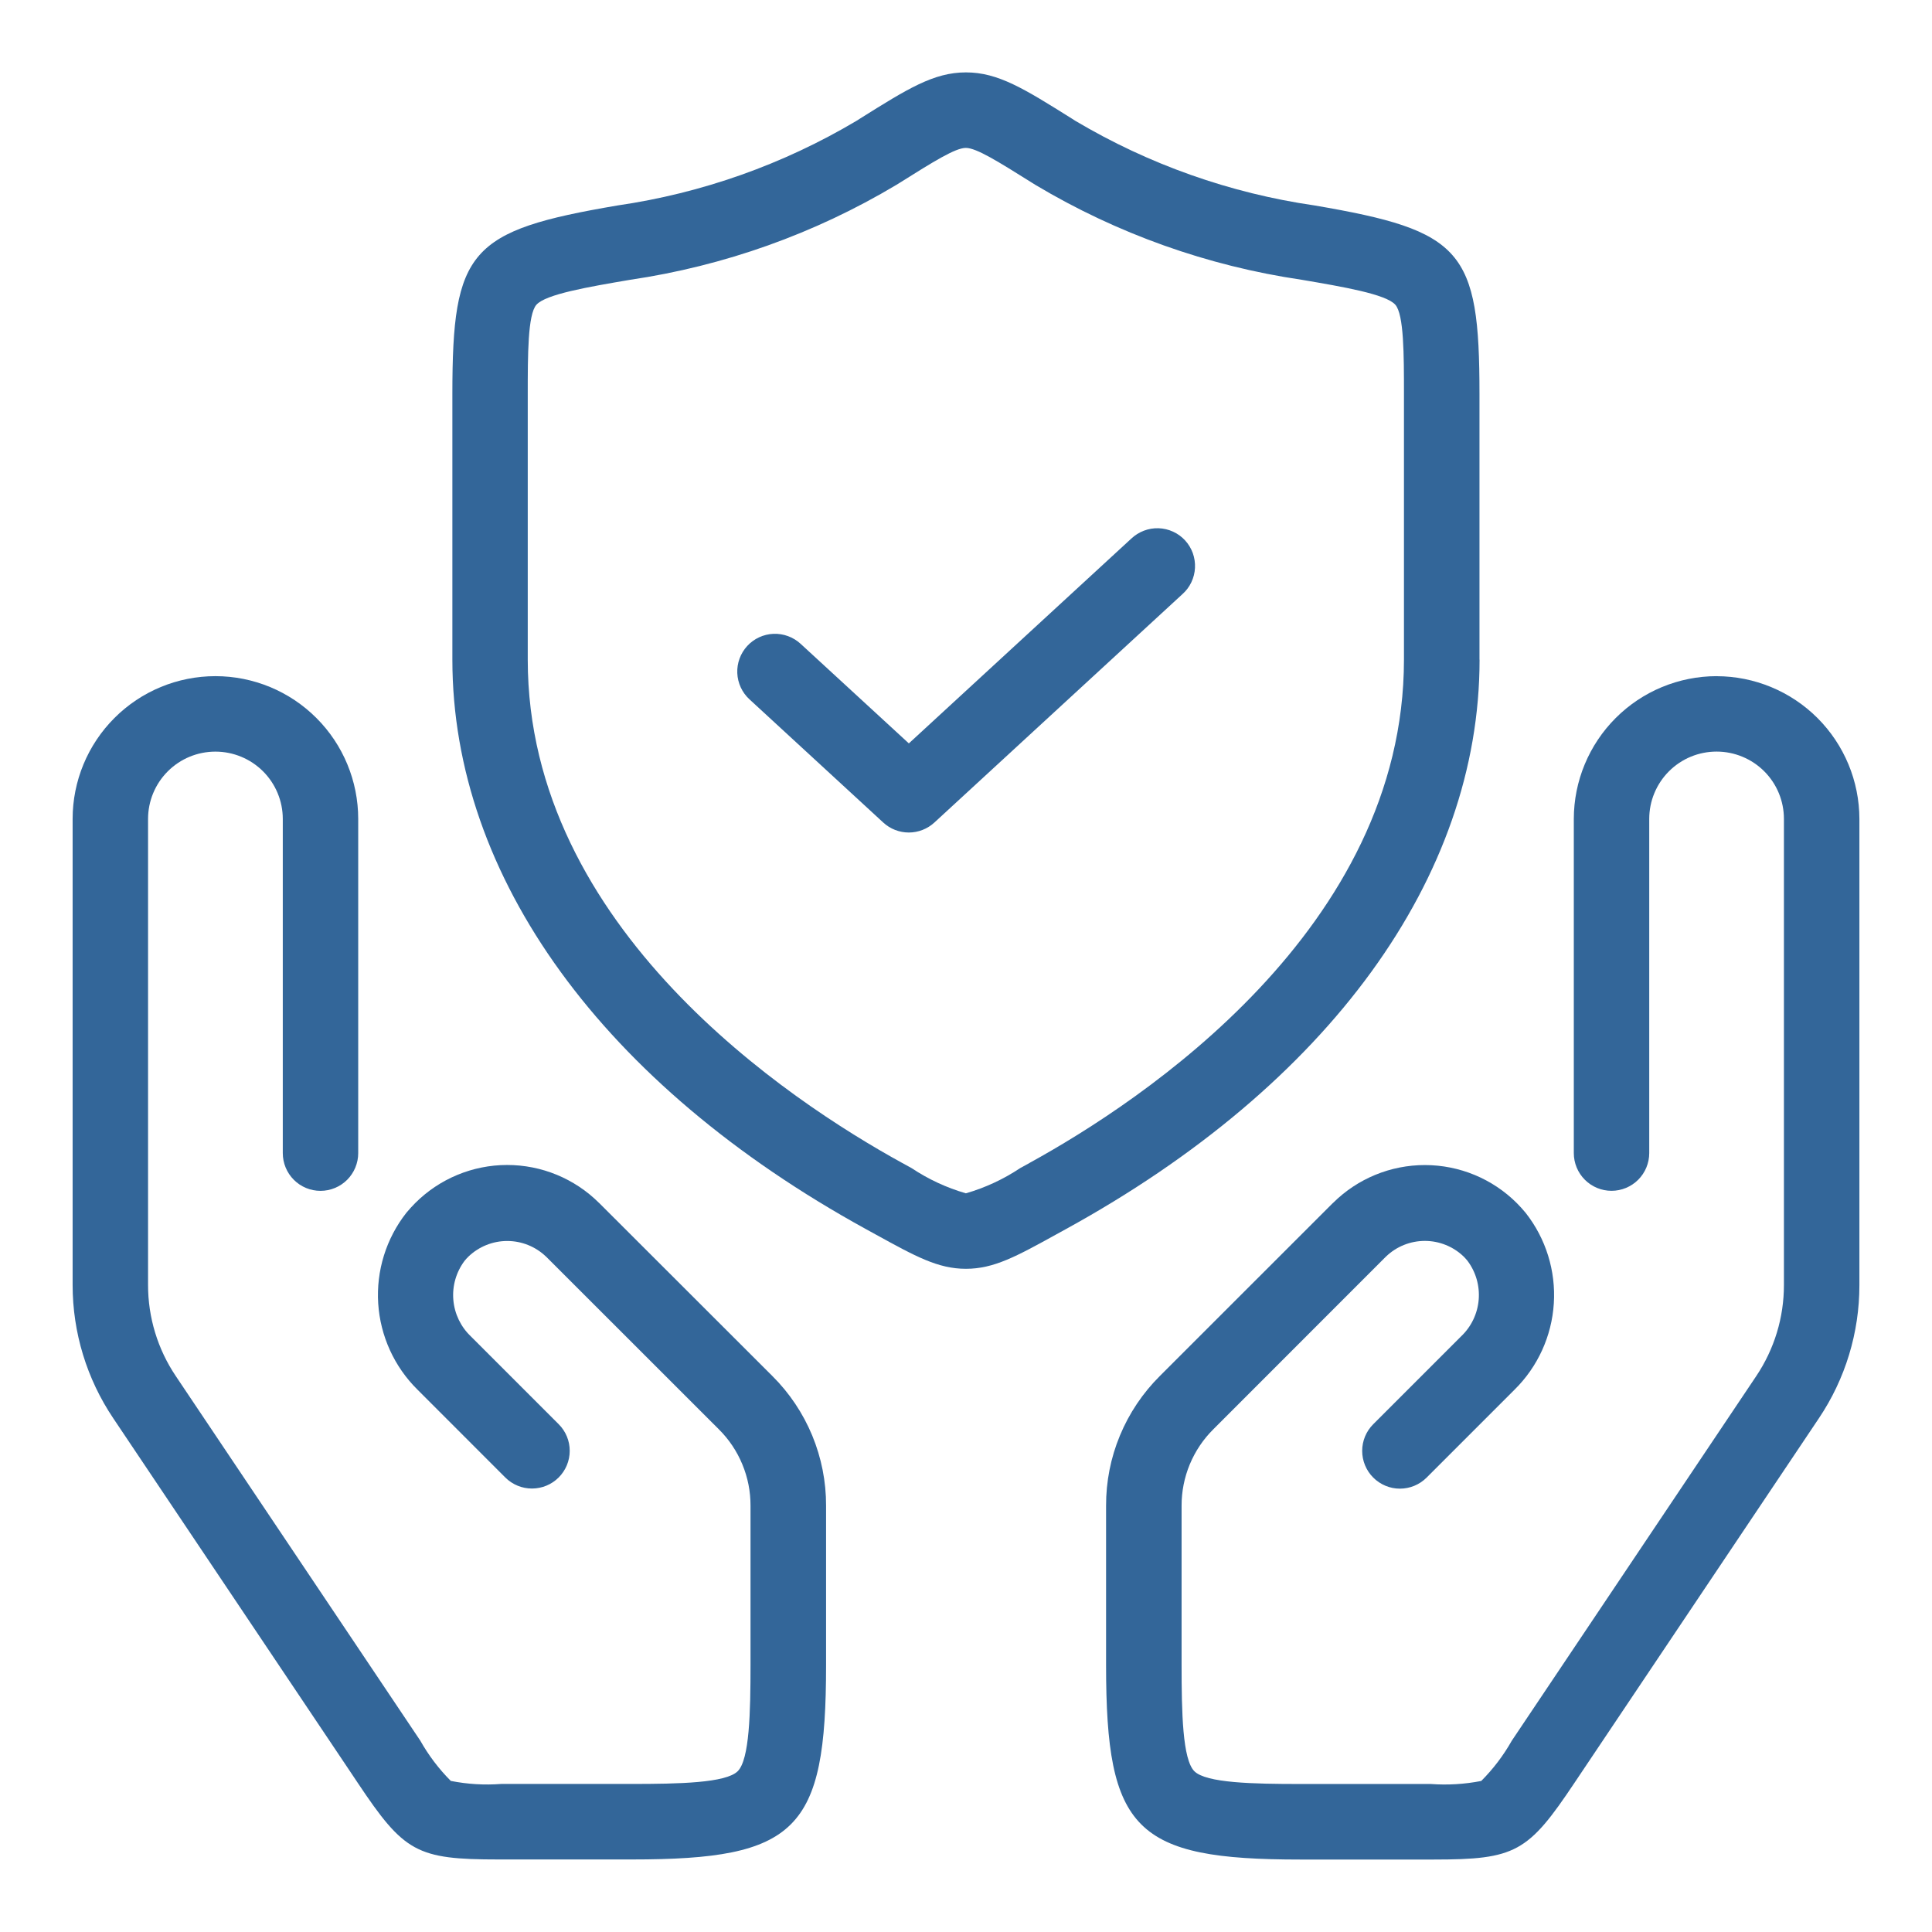
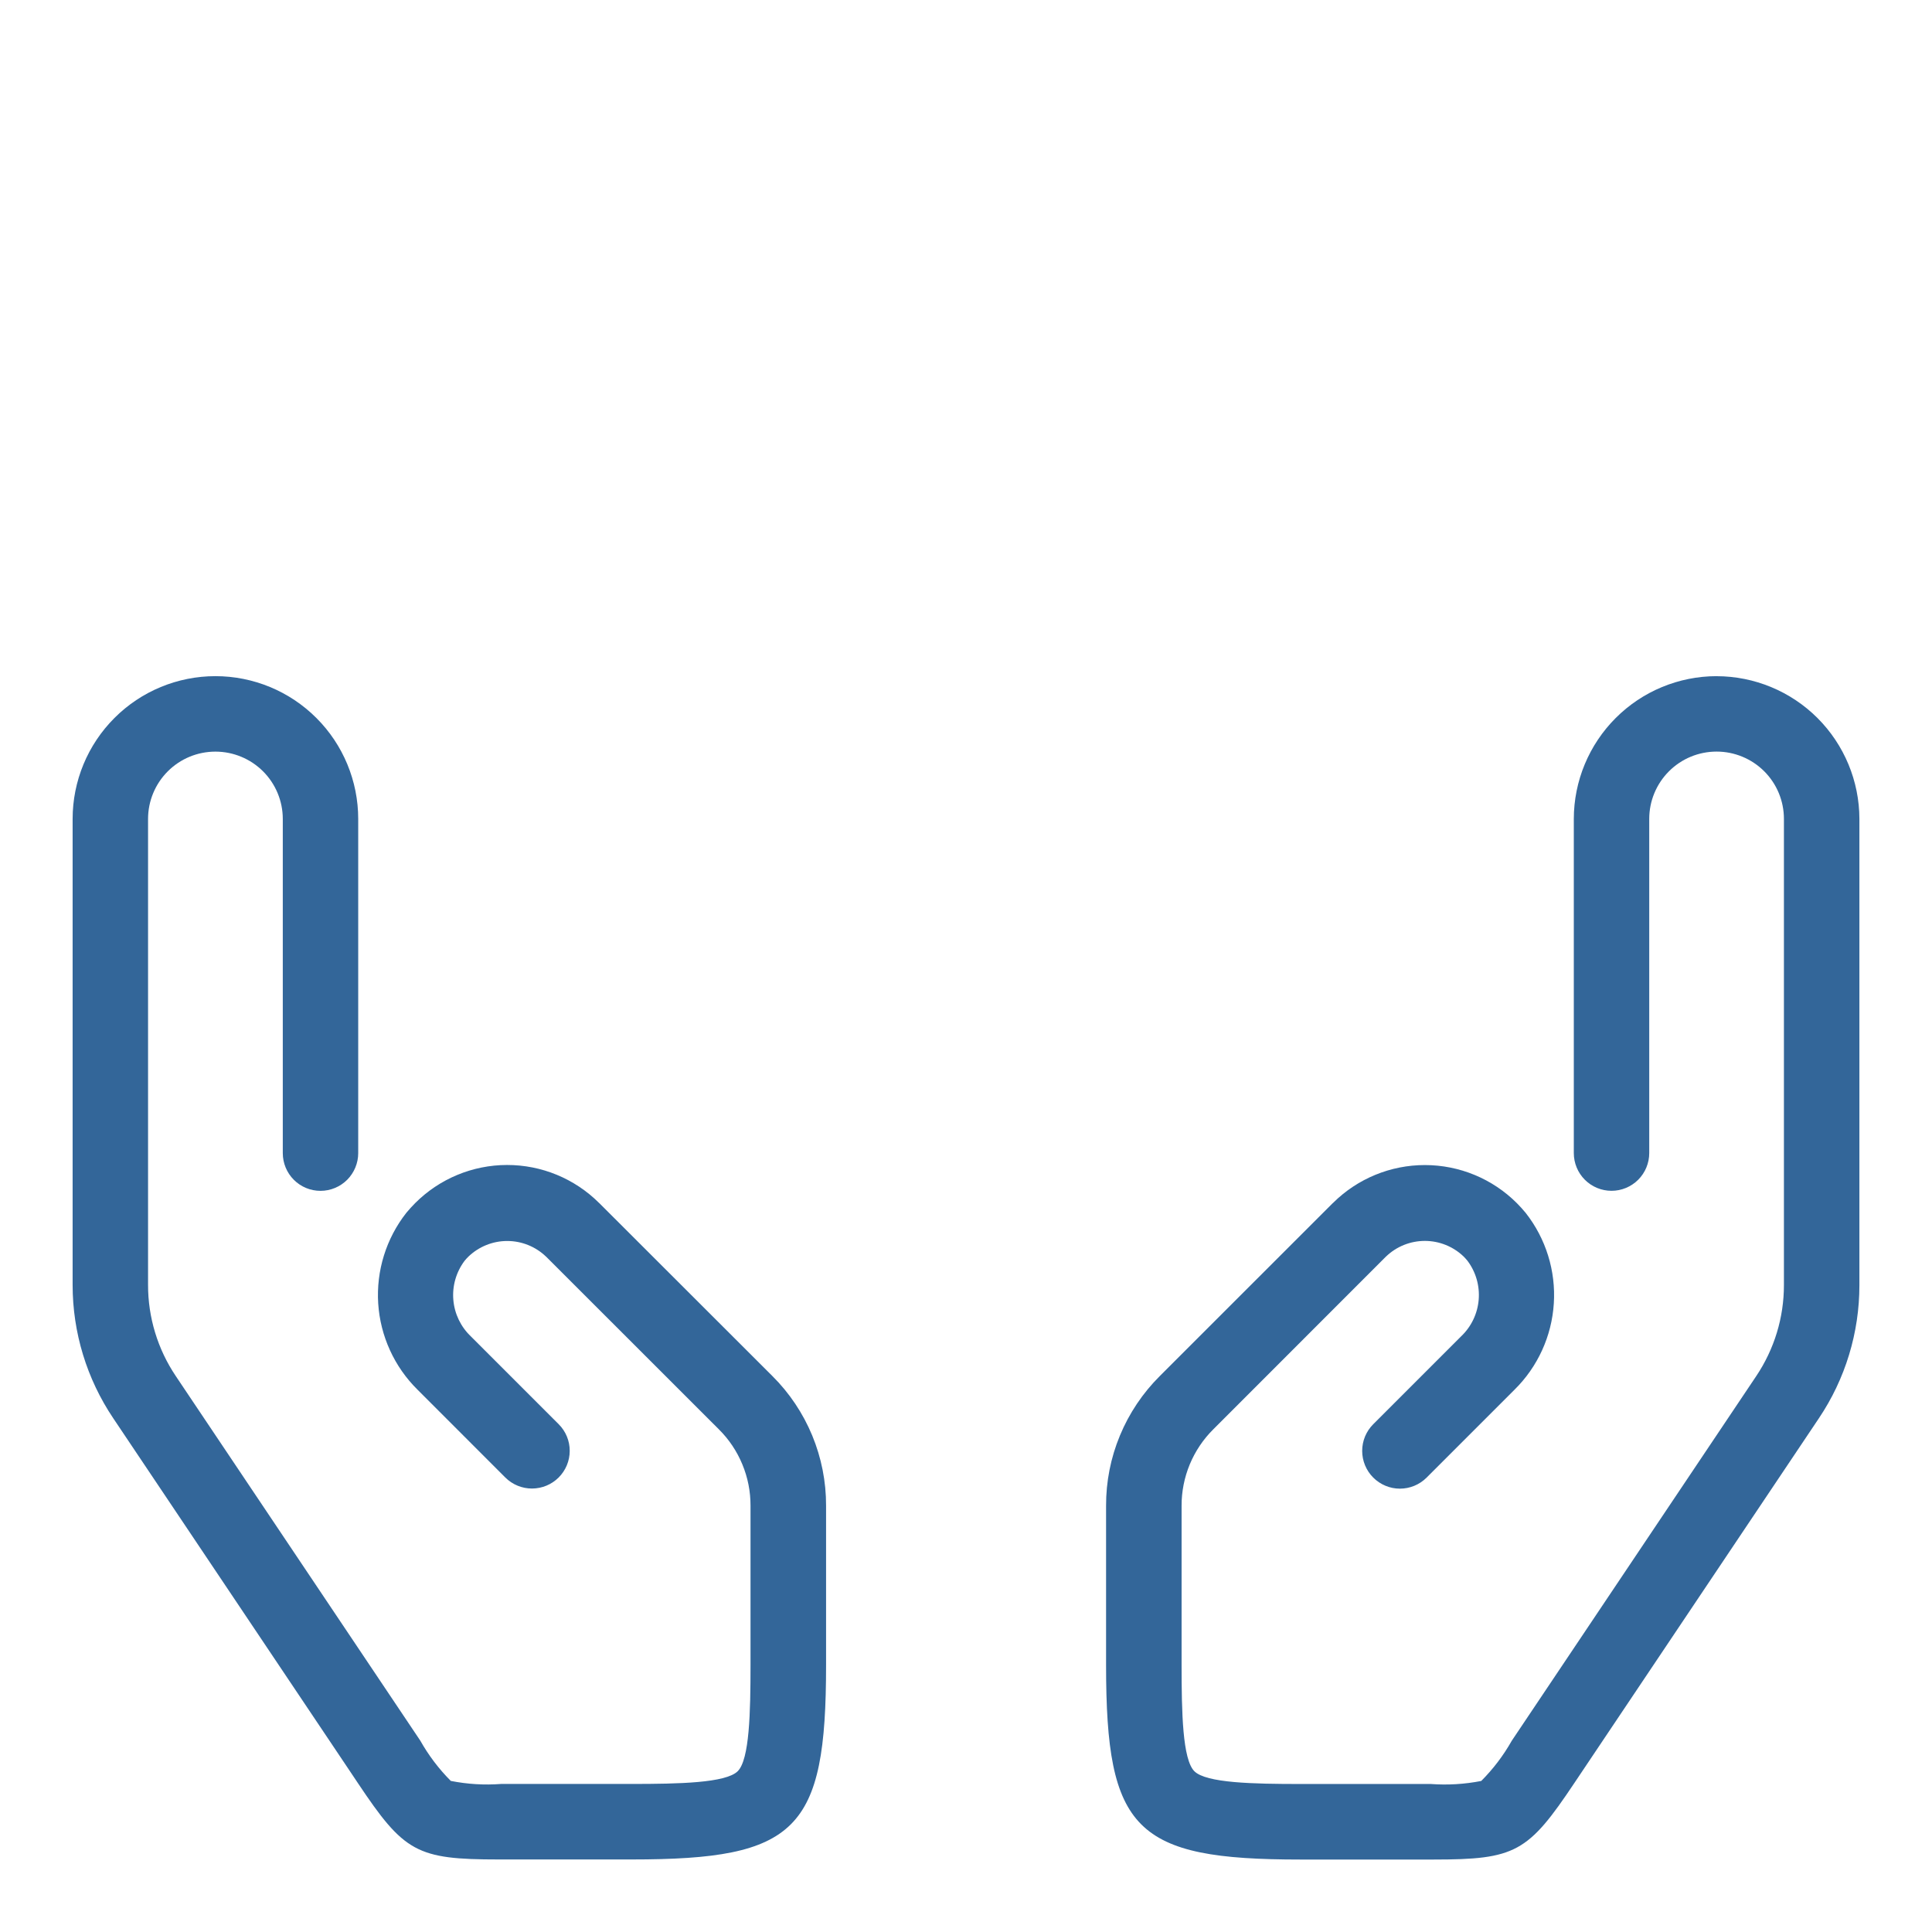
<svg xmlns="http://www.w3.org/2000/svg" version="1.1" width="46" height="46" viewBox="0,0,256,256">
  <g fill="#336699" fill-rule="nonzero" stroke="none" stroke-width="1" stroke-linecap="butt" stroke-linejoin="miter" stroke-miterlimit="10" stroke-dasharray="" stroke-dashoffset="0" font-family="none" font-weight="none" font-size="none" text-anchor="none" style="mix-blend-mode: normal">
    <g transform="translate(-0.005,-0.002) scale(5.565,5.565)">
      <path d="M14.27,28.647c-0.002,-0.002 -0.005,-0.004 -0.007,-0.006c-0.582,-0.579 -1.369,-0.903 -2.19,-0.902c-0.821,0.001 -1.607,0.328 -2.187,0.908c-0.074,0.074 -0.144,0.152 -0.21,0.231c-0.481,0.612 -0.719,1.38 -0.67,2.158c0.05,0.777 0.384,1.509 0.938,2.055l2.091,2.092c0.169,0.167 0.397,0.261 0.635,0.26c0.238,-0.001 0.465,-0.095 0.633,-0.263c0.168,-0.168 0.263,-0.396 0.263,-0.633c0.001,-0.238 -0.093,-0.466 -0.261,-0.634l-2.091,-2.091c-0.242,-0.229 -0.391,-0.539 -0.419,-0.871c-0.028,-0.332 0.067,-0.662 0.267,-0.929c0.029,-0.036 0.06,-0.07 0.094,-0.103c0.248,-0.237 0.578,-0.37 0.922,-0.37c0.343,0 0.673,0.132 0.922,0.37l0.004,0.003l4.113,4.111c0.24,0.238 0.43,0.521 0.559,0.834c0.13,0.312 0.196,0.647 0.195,0.985v3.795c0,1.124 -0.024,2.245 -0.304,2.526c-0.281,0.281 -1.402,0.304 -2.526,0.304h-3.105c-0.402,0.031 -0.806,0.006 -1.201,-0.072c-0.285,-0.285 -0.529,-0.608 -0.727,-0.959l-5.822,-8.681c-0.431,-0.641 -0.661,-1.397 -0.66,-2.17v-11.095c0,-0.425 0.169,-0.833 0.47,-1.134c0.301,-0.301 0.708,-0.469 1.134,-0.469c0.425,0 0.833,0.169 1.134,0.469c0.301,0.301 0.47,0.709 0.47,1.134v7.957c0,0.238 0.095,0.467 0.263,0.635c0.168,0.169 0.397,0.263 0.635,0.263c0.238,0 0.467,-0.095 0.635,-0.263c0.168,-0.169 0.263,-0.397 0.263,-0.635v-7.957c0,-0.902 -0.358,-1.767 -0.996,-2.404c-0.638,-0.638 -1.502,-0.996 -2.404,-0.996c-0.902,0 -1.767,0.358 -2.404,0.996c-0.638,0.638 -0.996,1.502 -0.996,2.404v11.098c-0,1.13 0.337,2.234 0.967,3.171l5.67,8.455l0.149,0.223c1.108,1.659 1.402,1.828 3.358,1.828h3.169c3.935,0 4.627,-0.692 4.627,-4.627v-3.795c0.002,-0.574 -0.111,-1.143 -0.33,-1.673c-0.22,-0.53 -0.542,-1.012 -0.949,-1.416z" />
      <path d="M40.874,16.1c-0.901,0.001 -1.766,0.359 -2.403,0.997c-0.637,0.637 -0.996,1.502 -0.997,2.403v7.956c0,0.238 0.095,0.467 0.263,0.635c0.169,0.169 0.397,0.263 0.635,0.263c0.238,0 0.467,-0.095 0.635,-0.263c0.168,-0.168 0.263,-0.397 0.263,-0.635v-7.957c0,-0.425 0.169,-0.833 0.47,-1.134c0.301,-0.301 0.708,-0.469 1.134,-0.469c0.425,0 0.833,0.169 1.134,0.469c0.301,0.301 0.469,0.708 0.469,1.134v11.098c0.001,0.773 -0.229,1.528 -0.66,2.17l-5.82,8.681c-0.198,0.351 -0.443,0.673 -0.727,0.958c-0.396,0.077 -0.799,0.102 -1.201,0.072h-3.104c-1.124,0 -2.245,-0.023 -2.526,-0.304c-0.281,-0.281 -0.304,-1.402 -0.304,-2.526v-3.796c-0.001,-0.338 0.066,-0.673 0.195,-0.985c0.13,-0.312 0.32,-0.596 0.56,-0.834l4.111,-4.113l0.004,-0.003c0.248,-0.238 0.579,-0.37 0.923,-0.37c0.344,0 0.675,0.134 0.923,0.372c0.032,0.032 0.062,0.066 0.091,0.101c0.2,0.266 0.295,0.597 0.267,0.929c-0.028,0.332 -0.177,0.642 -0.419,0.871l-2.091,2.091c-0.169,0.168 -0.264,0.397 -0.264,0.635c-0,0.238 0.094,0.467 0.263,0.636c0.169,0.169 0.397,0.264 0.635,0.264c0.238,0 0.467,-0.094 0.636,-0.263l2.091,-2.091c0.555,-0.546 0.889,-1.278 0.938,-2.055c0.05,-0.777 -0.189,-1.545 -0.67,-2.157c-0.066,-0.08 -0.136,-0.158 -0.209,-0.231c-0.58,-0.581 -1.367,-0.907 -2.188,-0.908c-0.821,-0.001 -1.608,0.323 -2.19,0.902c-0.003,0.002 -0.005,0.004 -0.008,0.006l-4.116,4.115c-0.407,0.405 -0.73,0.886 -0.95,1.417c-0.22,0.53 -0.332,1.099 -0.33,1.674v3.795c0,3.935 0.692,4.627 4.627,4.627h3.168c1.956,0 2.251,-0.169 3.359,-1.828l5.818,-8.678c0.63,-0.937 0.966,-2.041 0.965,-3.171v-11.099c-0.001,-0.901 -0.36,-1.765 -0.997,-2.403c-0.637,-0.637 -1.502,-0.996 -2.403,-0.997z" />
-       <path d="M35.228,15.707v-6.325c0,-3.427 -0.404,-3.889 -3.928,-4.49c-2.01,-0.291 -3.942,-0.975 -5.689,-2.011l-0.091,-0.058c-1.13,-0.708 -1.752,-1.099 -2.52,-1.099c-0.768,0 -1.392,0.392 -2.523,1.101l-0.087,0.055c-1.746,1.037 -3.679,1.721 -5.689,2.013c-3.524,0.6 -3.929,1.061 -3.929,4.489v6.325c0,5.18 3.59,10.121 9.847,13.559l0.22,0.121c0.965,0.531 1.496,0.824 2.161,0.824c0.664,0 1.196,-0.292 2.16,-0.824l0.22,-0.121c6.26,-3.437 9.85,-8.378 9.85,-13.558zM24.515,27.691l-0.222,0.122c-0.398,0.265 -0.834,0.468 -1.294,0.601c-0.46,-0.133 -0.896,-0.336 -1.294,-0.601l-0.222,-0.122c-2.681,-1.473 -8.916,-5.587 -8.916,-11.984v-6.325c0,-0.929 0,-1.891 0.206,-2.125c0.222,-0.252 1.242,-0.426 2.228,-0.594c2.241,-0.33 4.396,-1.097 6.34,-2.259l0.089,-0.055c0.792,-0.497 1.317,-0.827 1.568,-0.827c0.252,0 0.774,0.328 1.566,0.824l0.093,0.058c1.944,1.161 4.098,1.929 6.339,2.258c0.986,0.168 2.005,0.342 2.228,0.594c0.206,0.234 0.206,1.195 0.206,2.125v6.325c-0.001,6.398 -6.236,10.513 -8.917,11.985z" />
-       <path d="M26.937,12.825l-5.296,4.876l-2.578,-2.372c-0.175,-0.161 -0.408,-0.246 -0.646,-0.237c-0.238,0.01 -0.463,0.114 -0.624,0.289c-0.161,0.175 -0.247,0.408 -0.237,0.646c0.01,0.238 0.114,0.463 0.289,0.624l3.186,2.934c0.166,0.153 0.383,0.238 0.609,0.238c0.225,0 0.443,-0.085 0.609,-0.238l5.905,-5.437c0.089,-0.079 0.162,-0.175 0.213,-0.283c0.052,-0.108 0.081,-0.224 0.087,-0.344c0.006,-0.119 -0.012,-0.238 -0.052,-0.351c-0.041,-0.112 -0.103,-0.215 -0.184,-0.303c-0.081,-0.088 -0.178,-0.159 -0.287,-0.208c-0.108,-0.05 -0.226,-0.077 -0.345,-0.081c-0.119,-0.004 -0.238,0.016 -0.35,0.059c-0.112,0.043 -0.213,0.107 -0.3,0.189z" />
    </g>
  </g>
</svg>